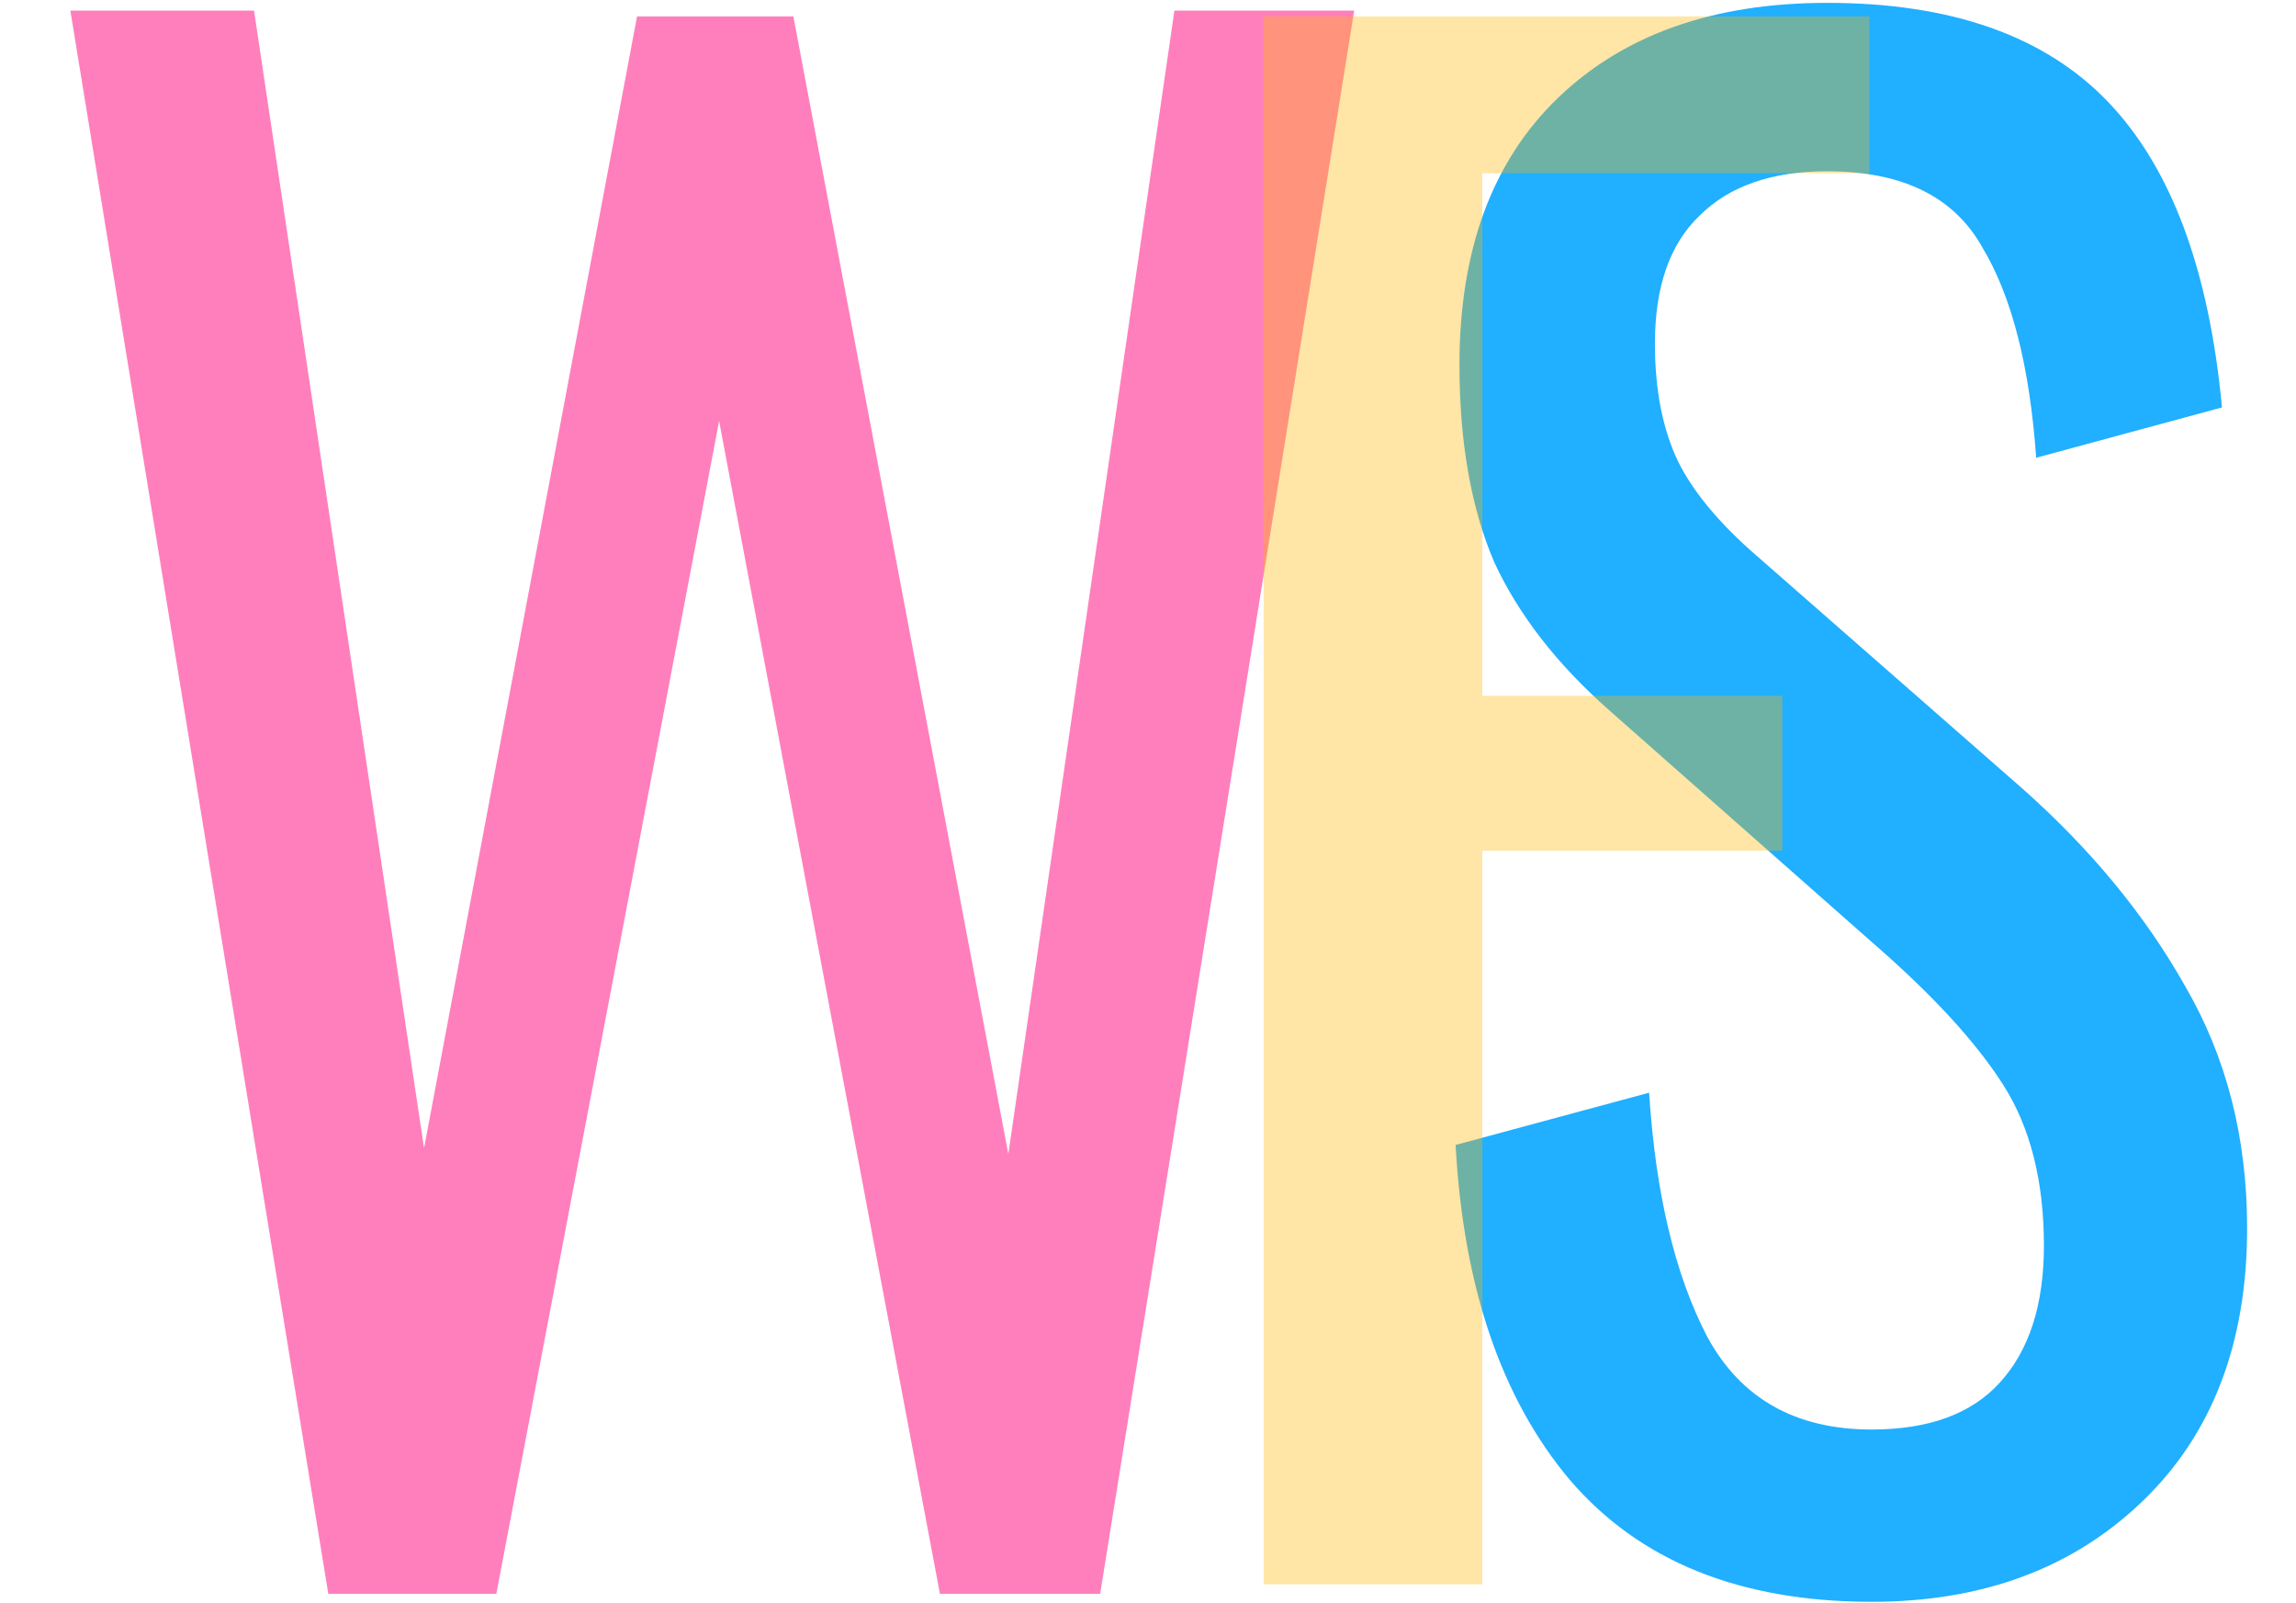
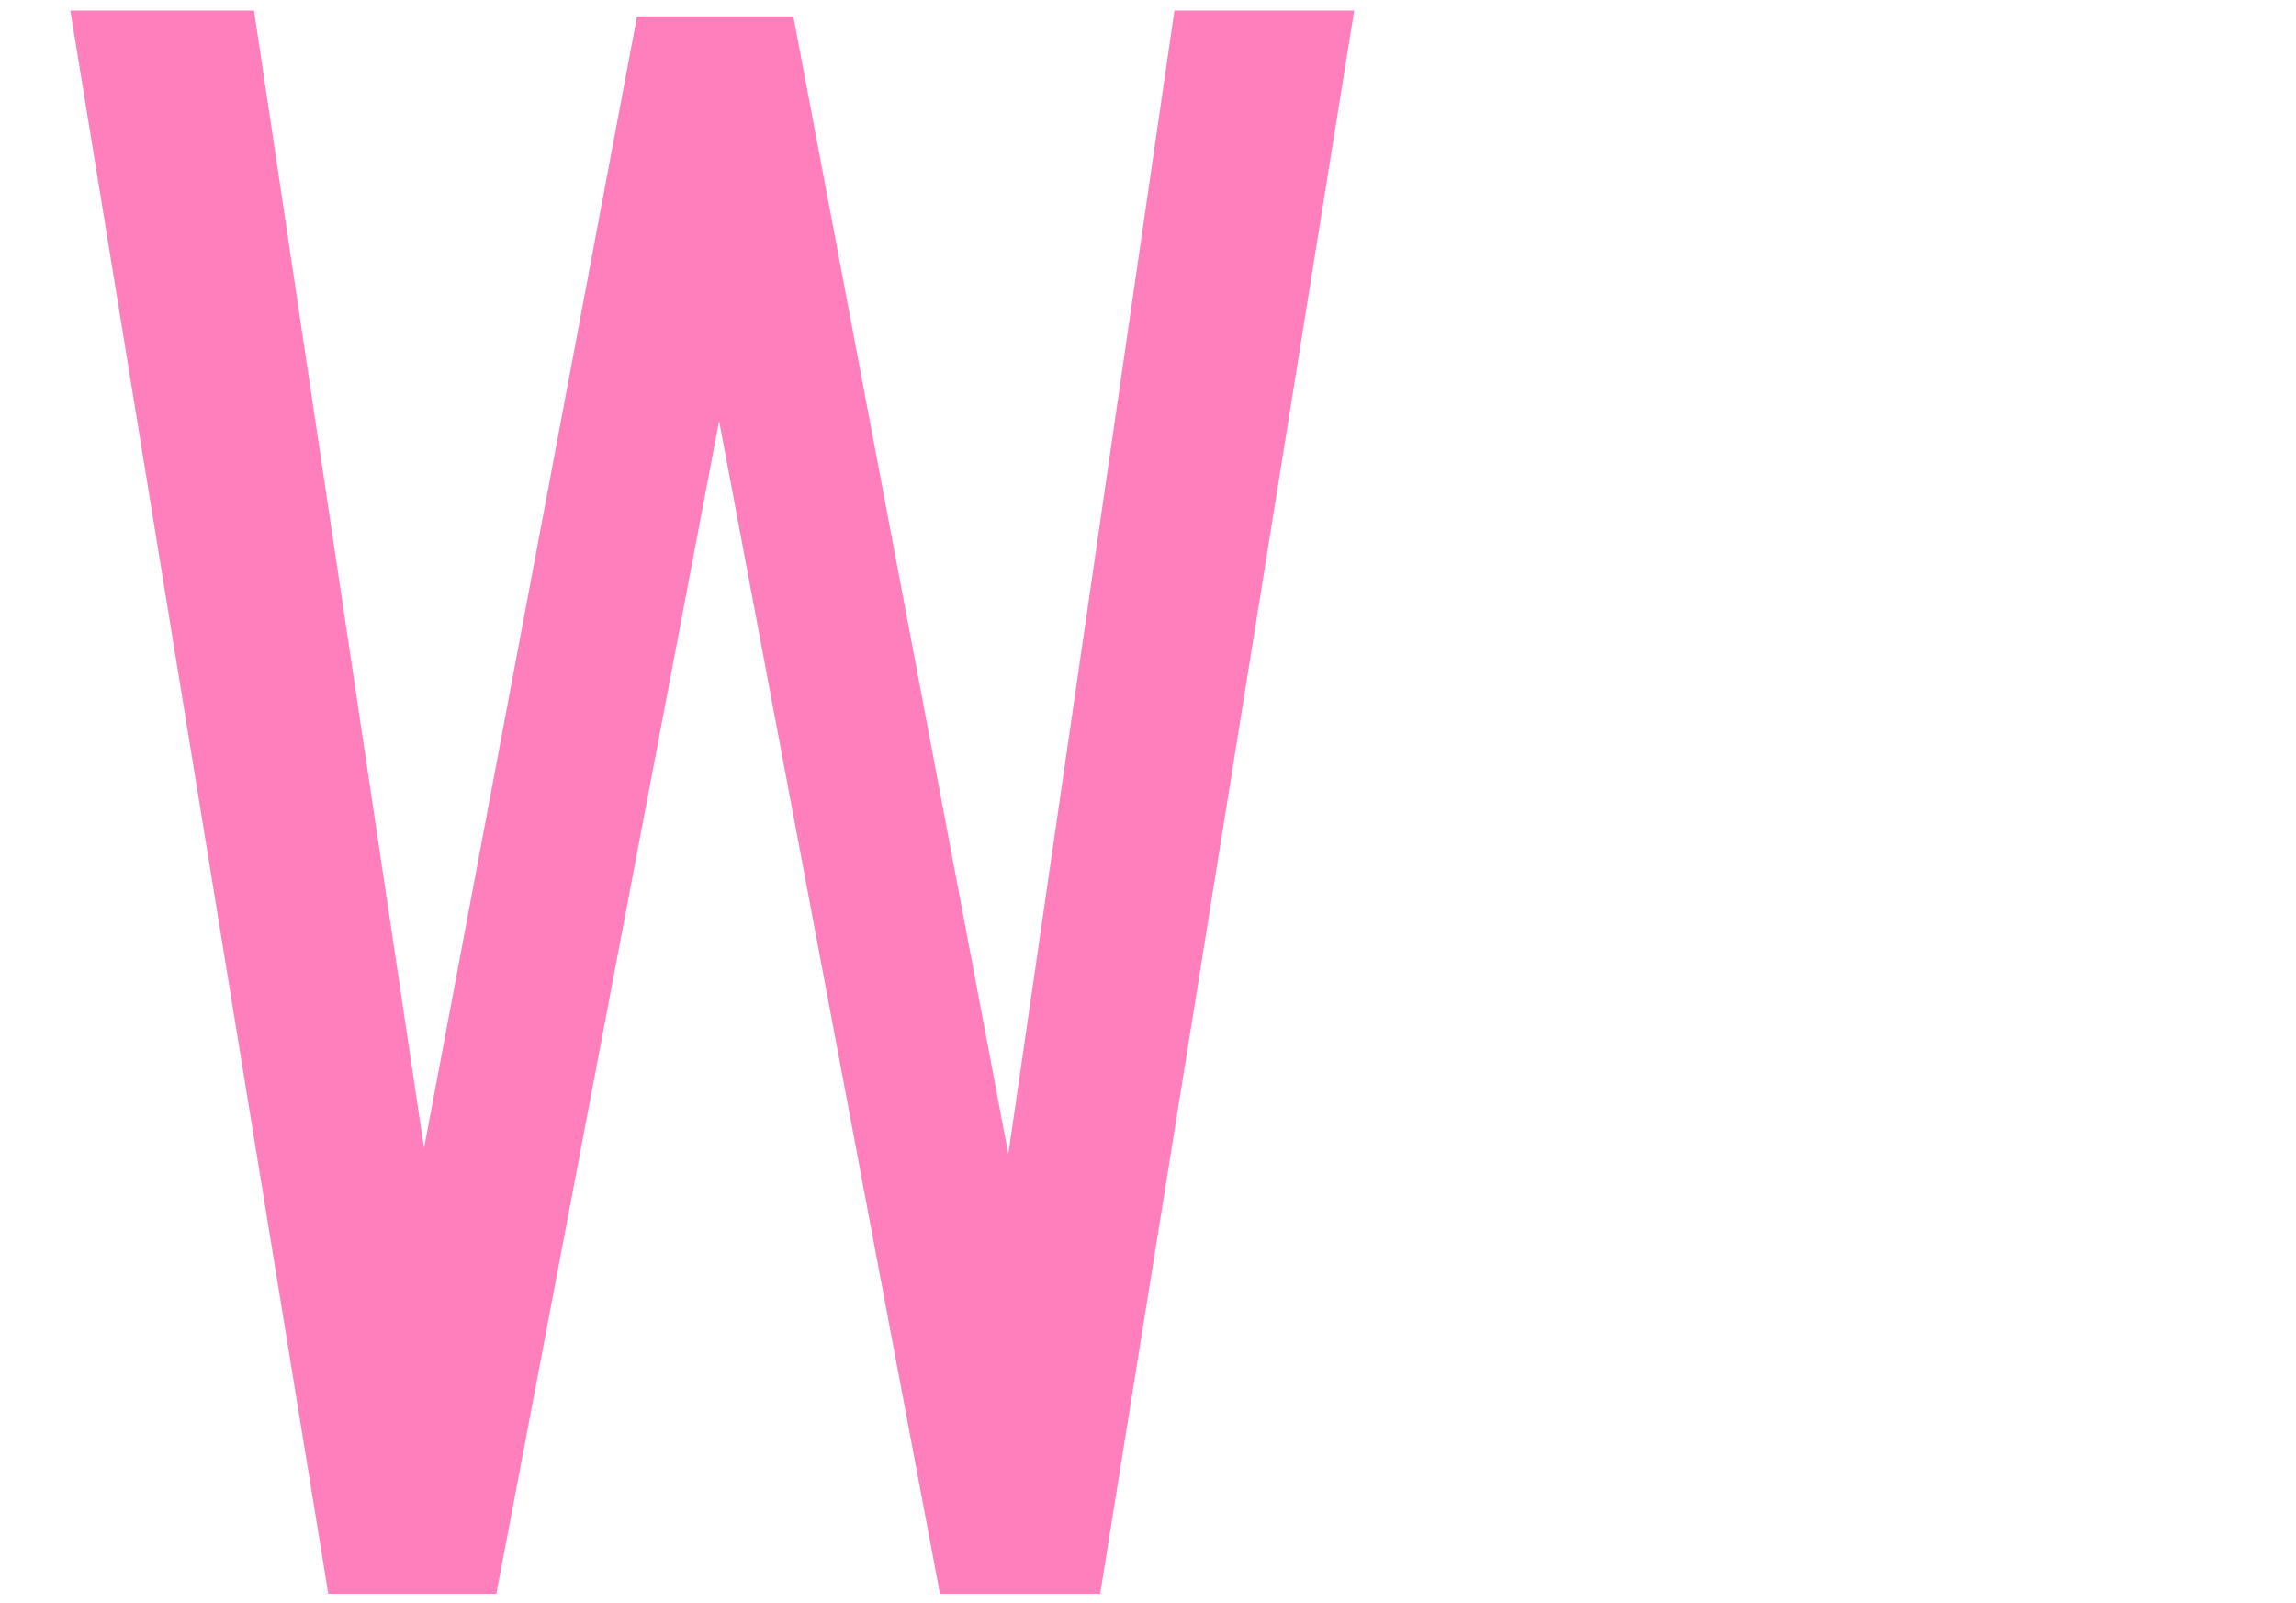
<svg xmlns="http://www.w3.org/2000/svg" width="732" height="511" viewBox="0 0 732 511" fill="none">
  <path d="M22.428 3.37H80.99L135.191 365.956L203.098 5.239H252.938L321.468 367.825L374.423 3.37H431.739L350.749 508H299.663L229.264 134.2L158.242 508H104.664L22.428 3.37Z" fill="#FF4BA2" fill-opacity="0.71" />
-   <path d="M596.718 510.553C554.762 510.553 522.678 497.596 500.466 471.682C478.665 445.768 466.531 410.188 464.063 364.941L525.763 348.282C527.82 380.366 533.99 406.28 544.273 426.024C554.968 445.768 572.449 455.64 596.718 455.64C614.817 455.64 628.391 450.704 637.44 440.832C646.901 430.549 651.631 415.946 651.631 397.025C651.631 376.458 647.312 359.388 638.674 345.814C630.036 332.24 616.256 317.226 597.335 300.773L513.423 226.733C496.558 211.925 484.218 196.089 476.403 179.224C468.999 161.948 465.297 140.97 465.297 116.29C465.297 79.681 475.786 51.299 496.764 31.144C517.742 10.989 546.33 0.911 582.527 0.911C622.015 0.911 651.837 11.4 671.992 32.378C692.147 53.356 704.282 85.851 708.395 129.864L649.163 145.906C647.106 116.701 641.348 94.284 631.887 78.653C622.838 62.611 606.384 54.59 582.527 54.59C564.84 54.59 551.266 59.32 541.805 68.781C532.344 77.83 527.614 91.404 527.614 109.503C527.614 124.311 530.082 136.857 535.018 147.14C539.954 157.012 548.386 167.09 560.315 177.373L644.844 251.413C666.645 270.746 683.921 291.724 696.672 314.347C709.835 336.97 716.416 362.679 716.416 391.472C716.416 428.081 705.31 457.08 683.098 478.469C660.886 499.858 632.093 510.553 596.718 510.553Z" fill="#00A3FF" fill-opacity="0.87" />
-   <path d="M402.871 5.23H595.992V55.207H472.592V221.797H568.227V271.157H472.592V505H402.871V5.23Z" fill="#FFB800" fill-opacity="0.35" />
</svg>